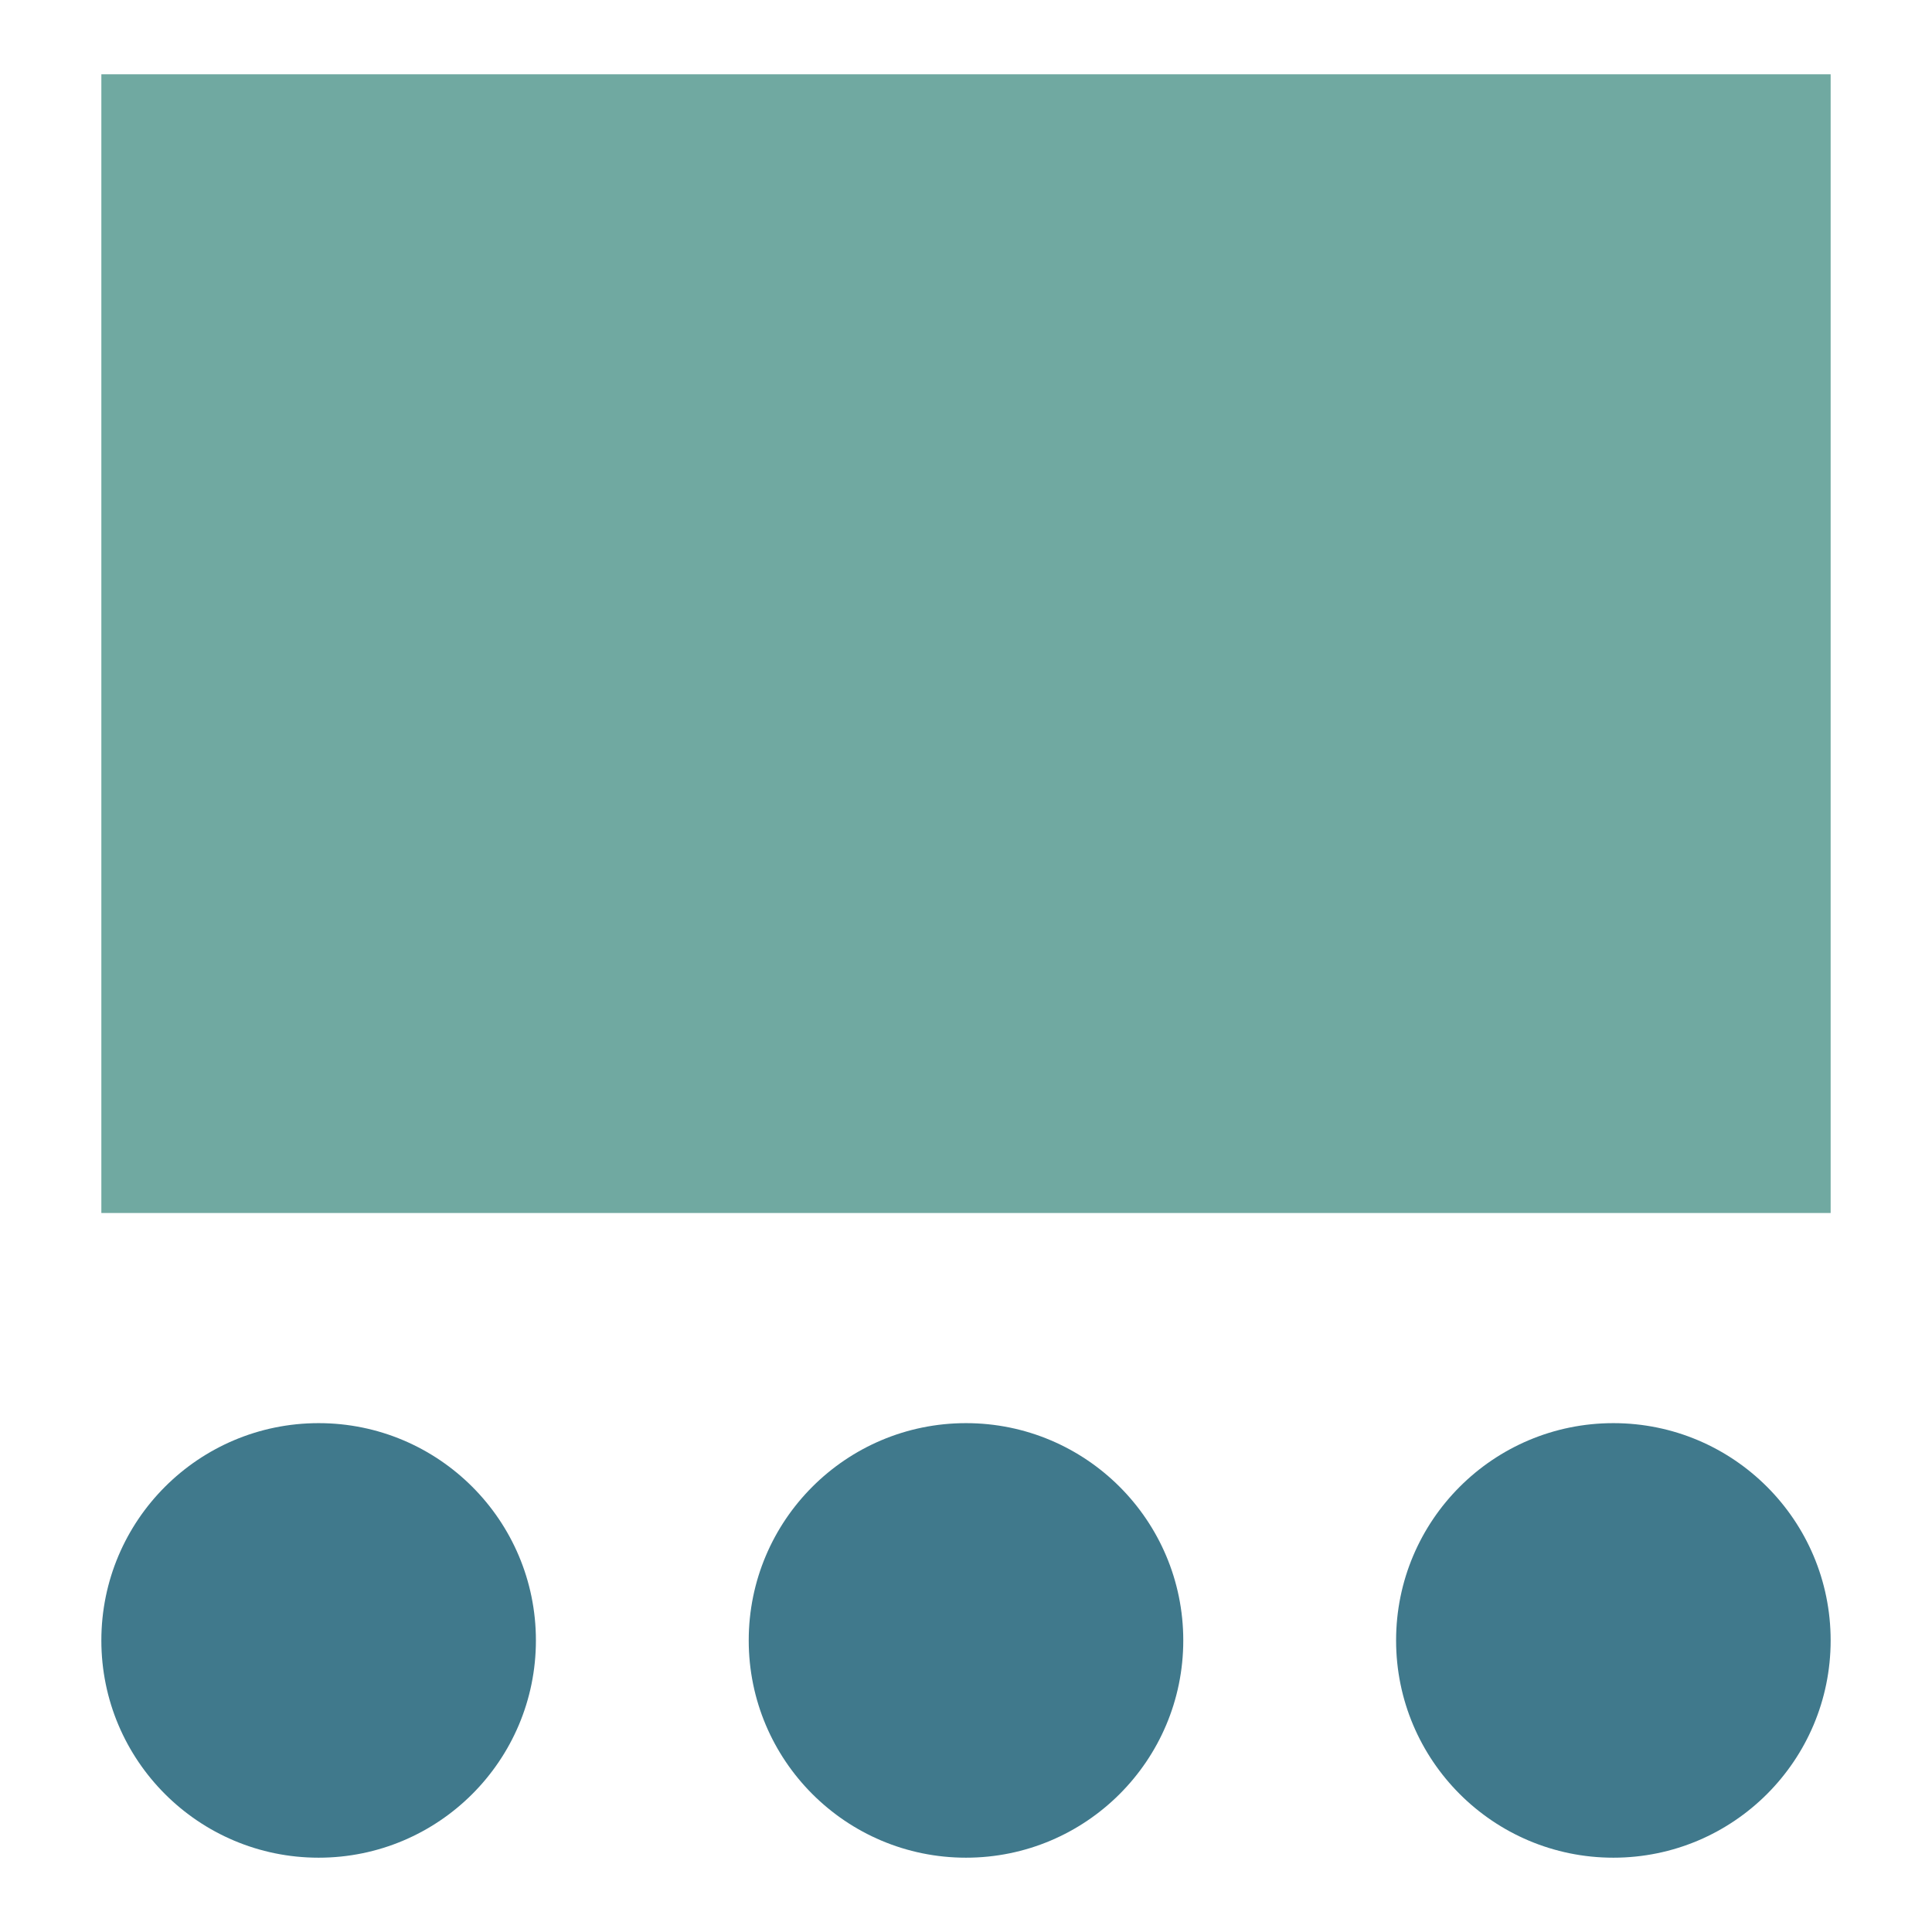
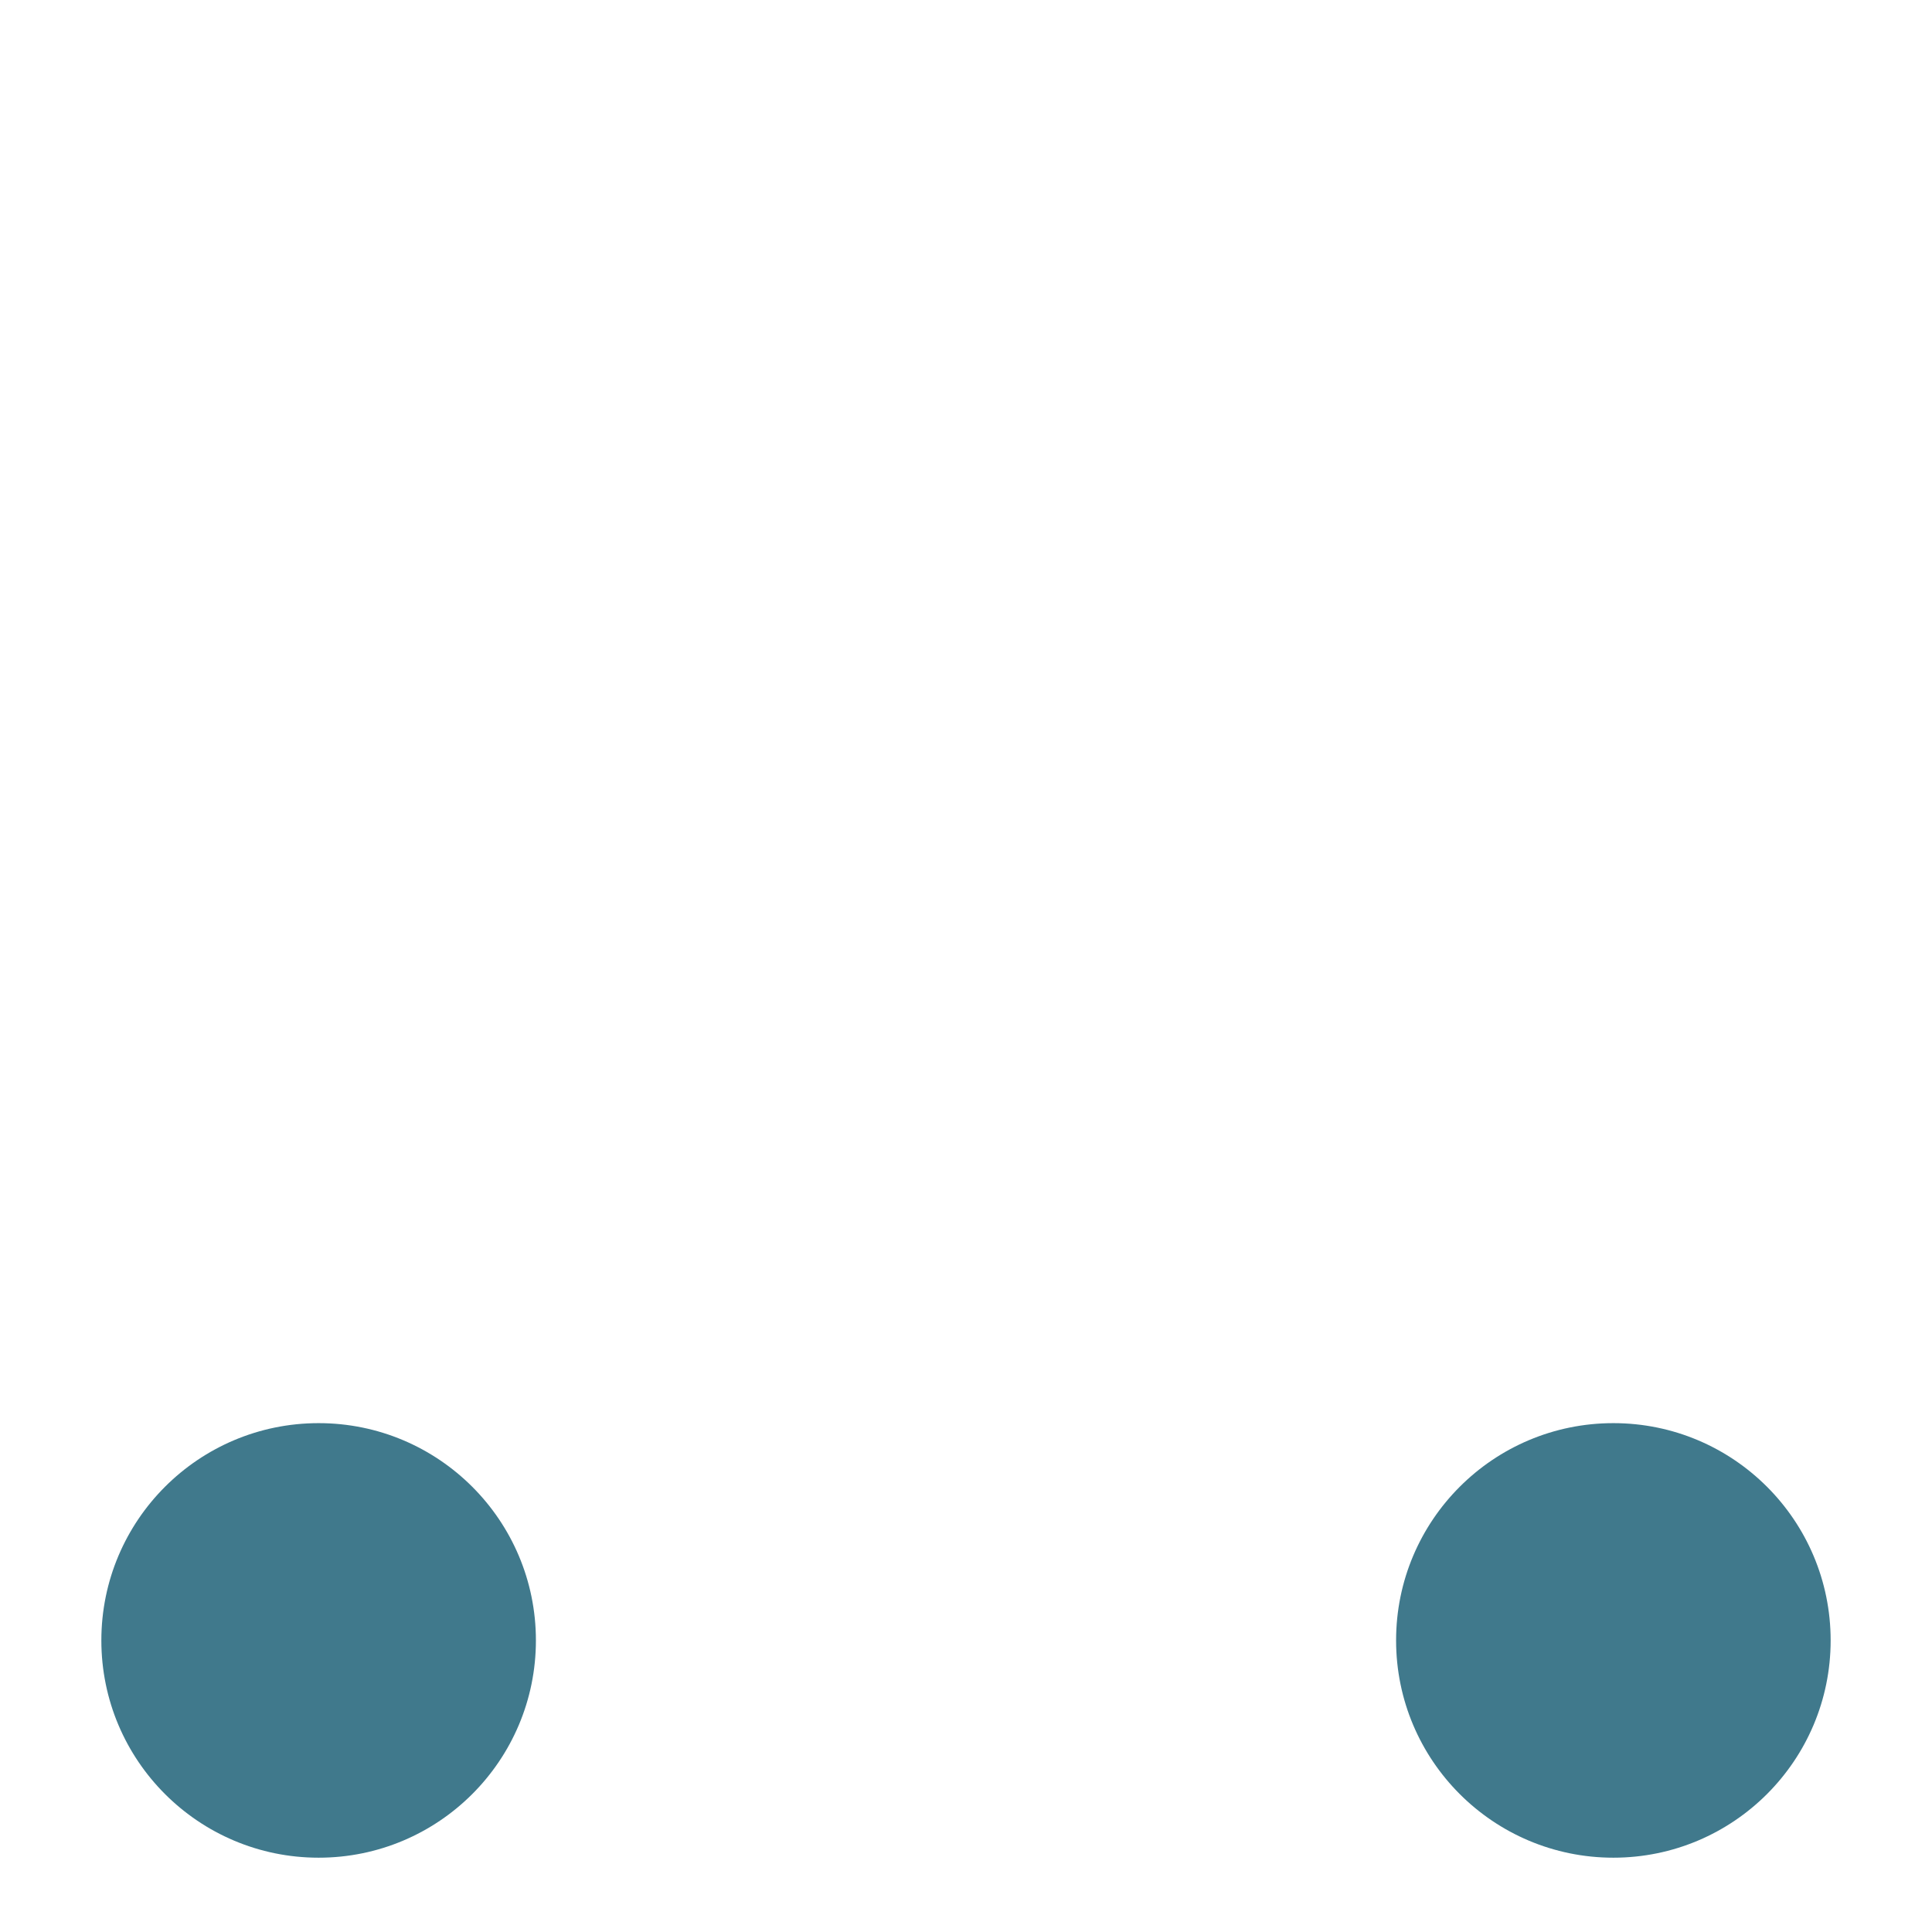
<svg xmlns="http://www.w3.org/2000/svg" id="Layer_1" version="1.1" viewBox="0 0 65 65">
  <defs>
    <style> .st0 { fill: #70a9a1; } .st1 { fill: #40798c; } </style>
  </defs>
-   <rect class="st0" x="3.41" y="2.5" width="58.18" height="38.31" />
  <circle class="st1" cx="54.28" cy="55.19" r="7.31" />
-   <circle class="st1" cx="32.5" cy="55.19" r="7.31" />
  <circle class="st1" cx="10.72" cy="55.19" r="7.31" />
</svg>